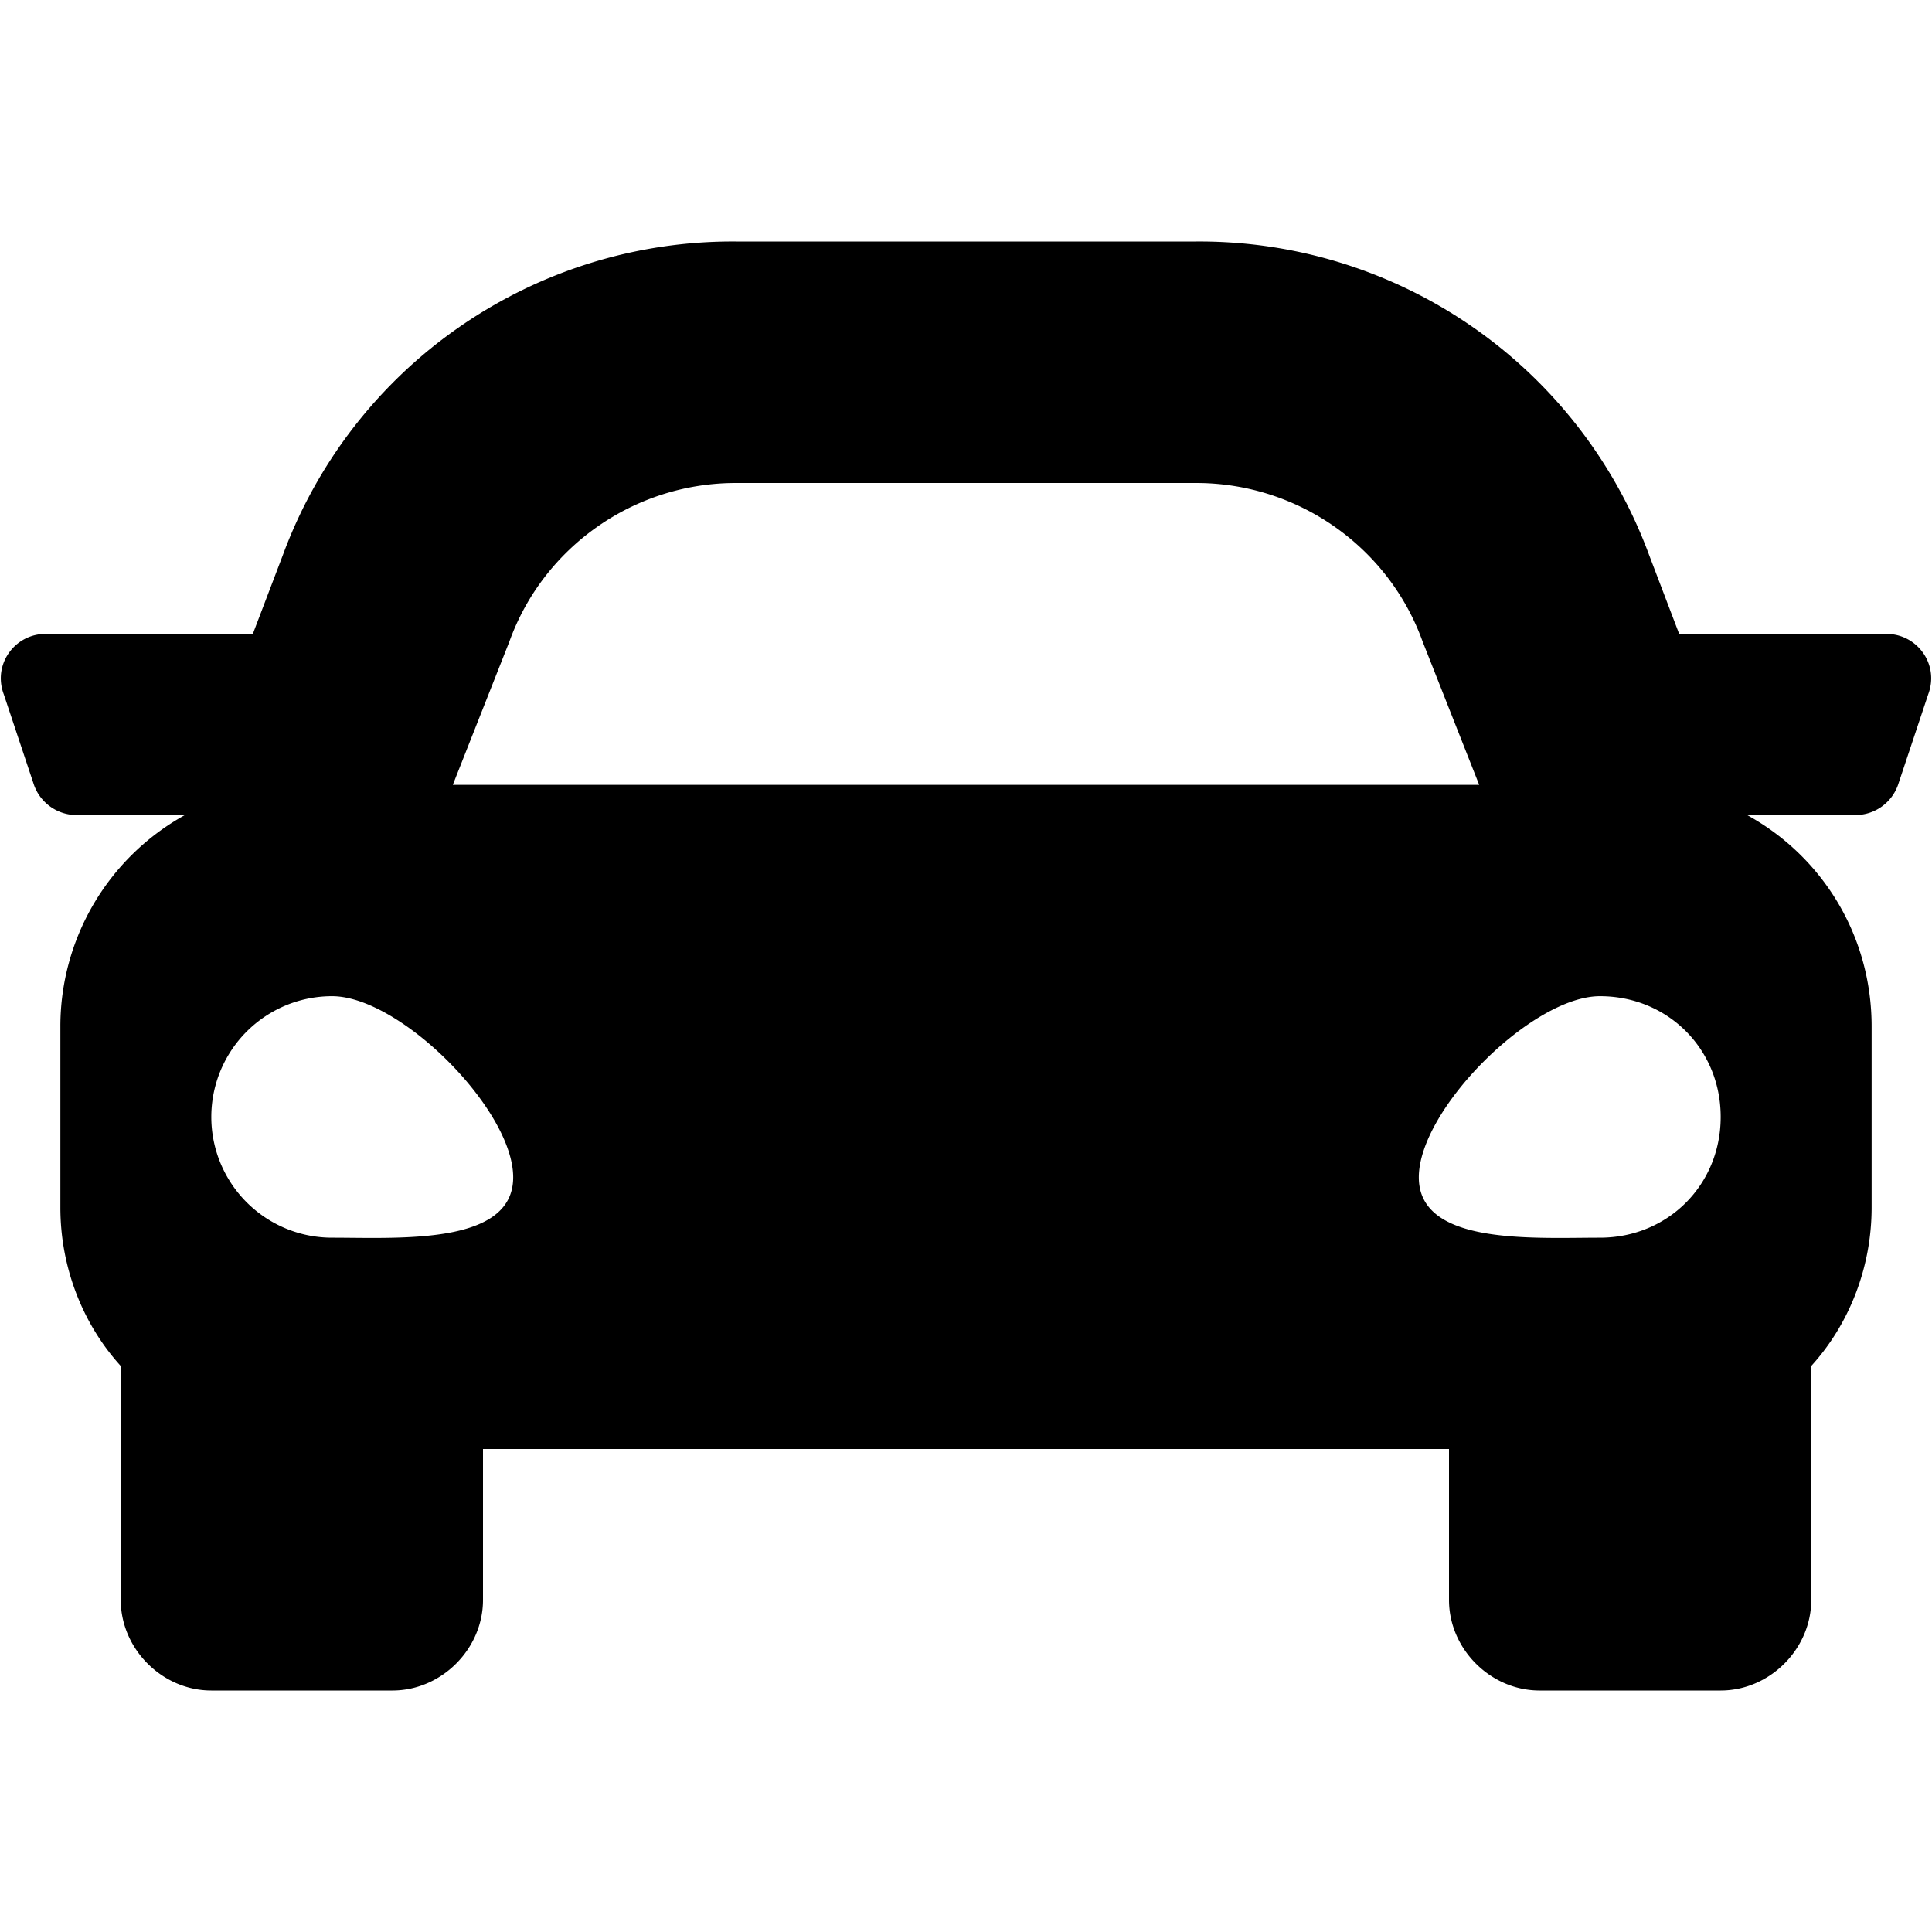
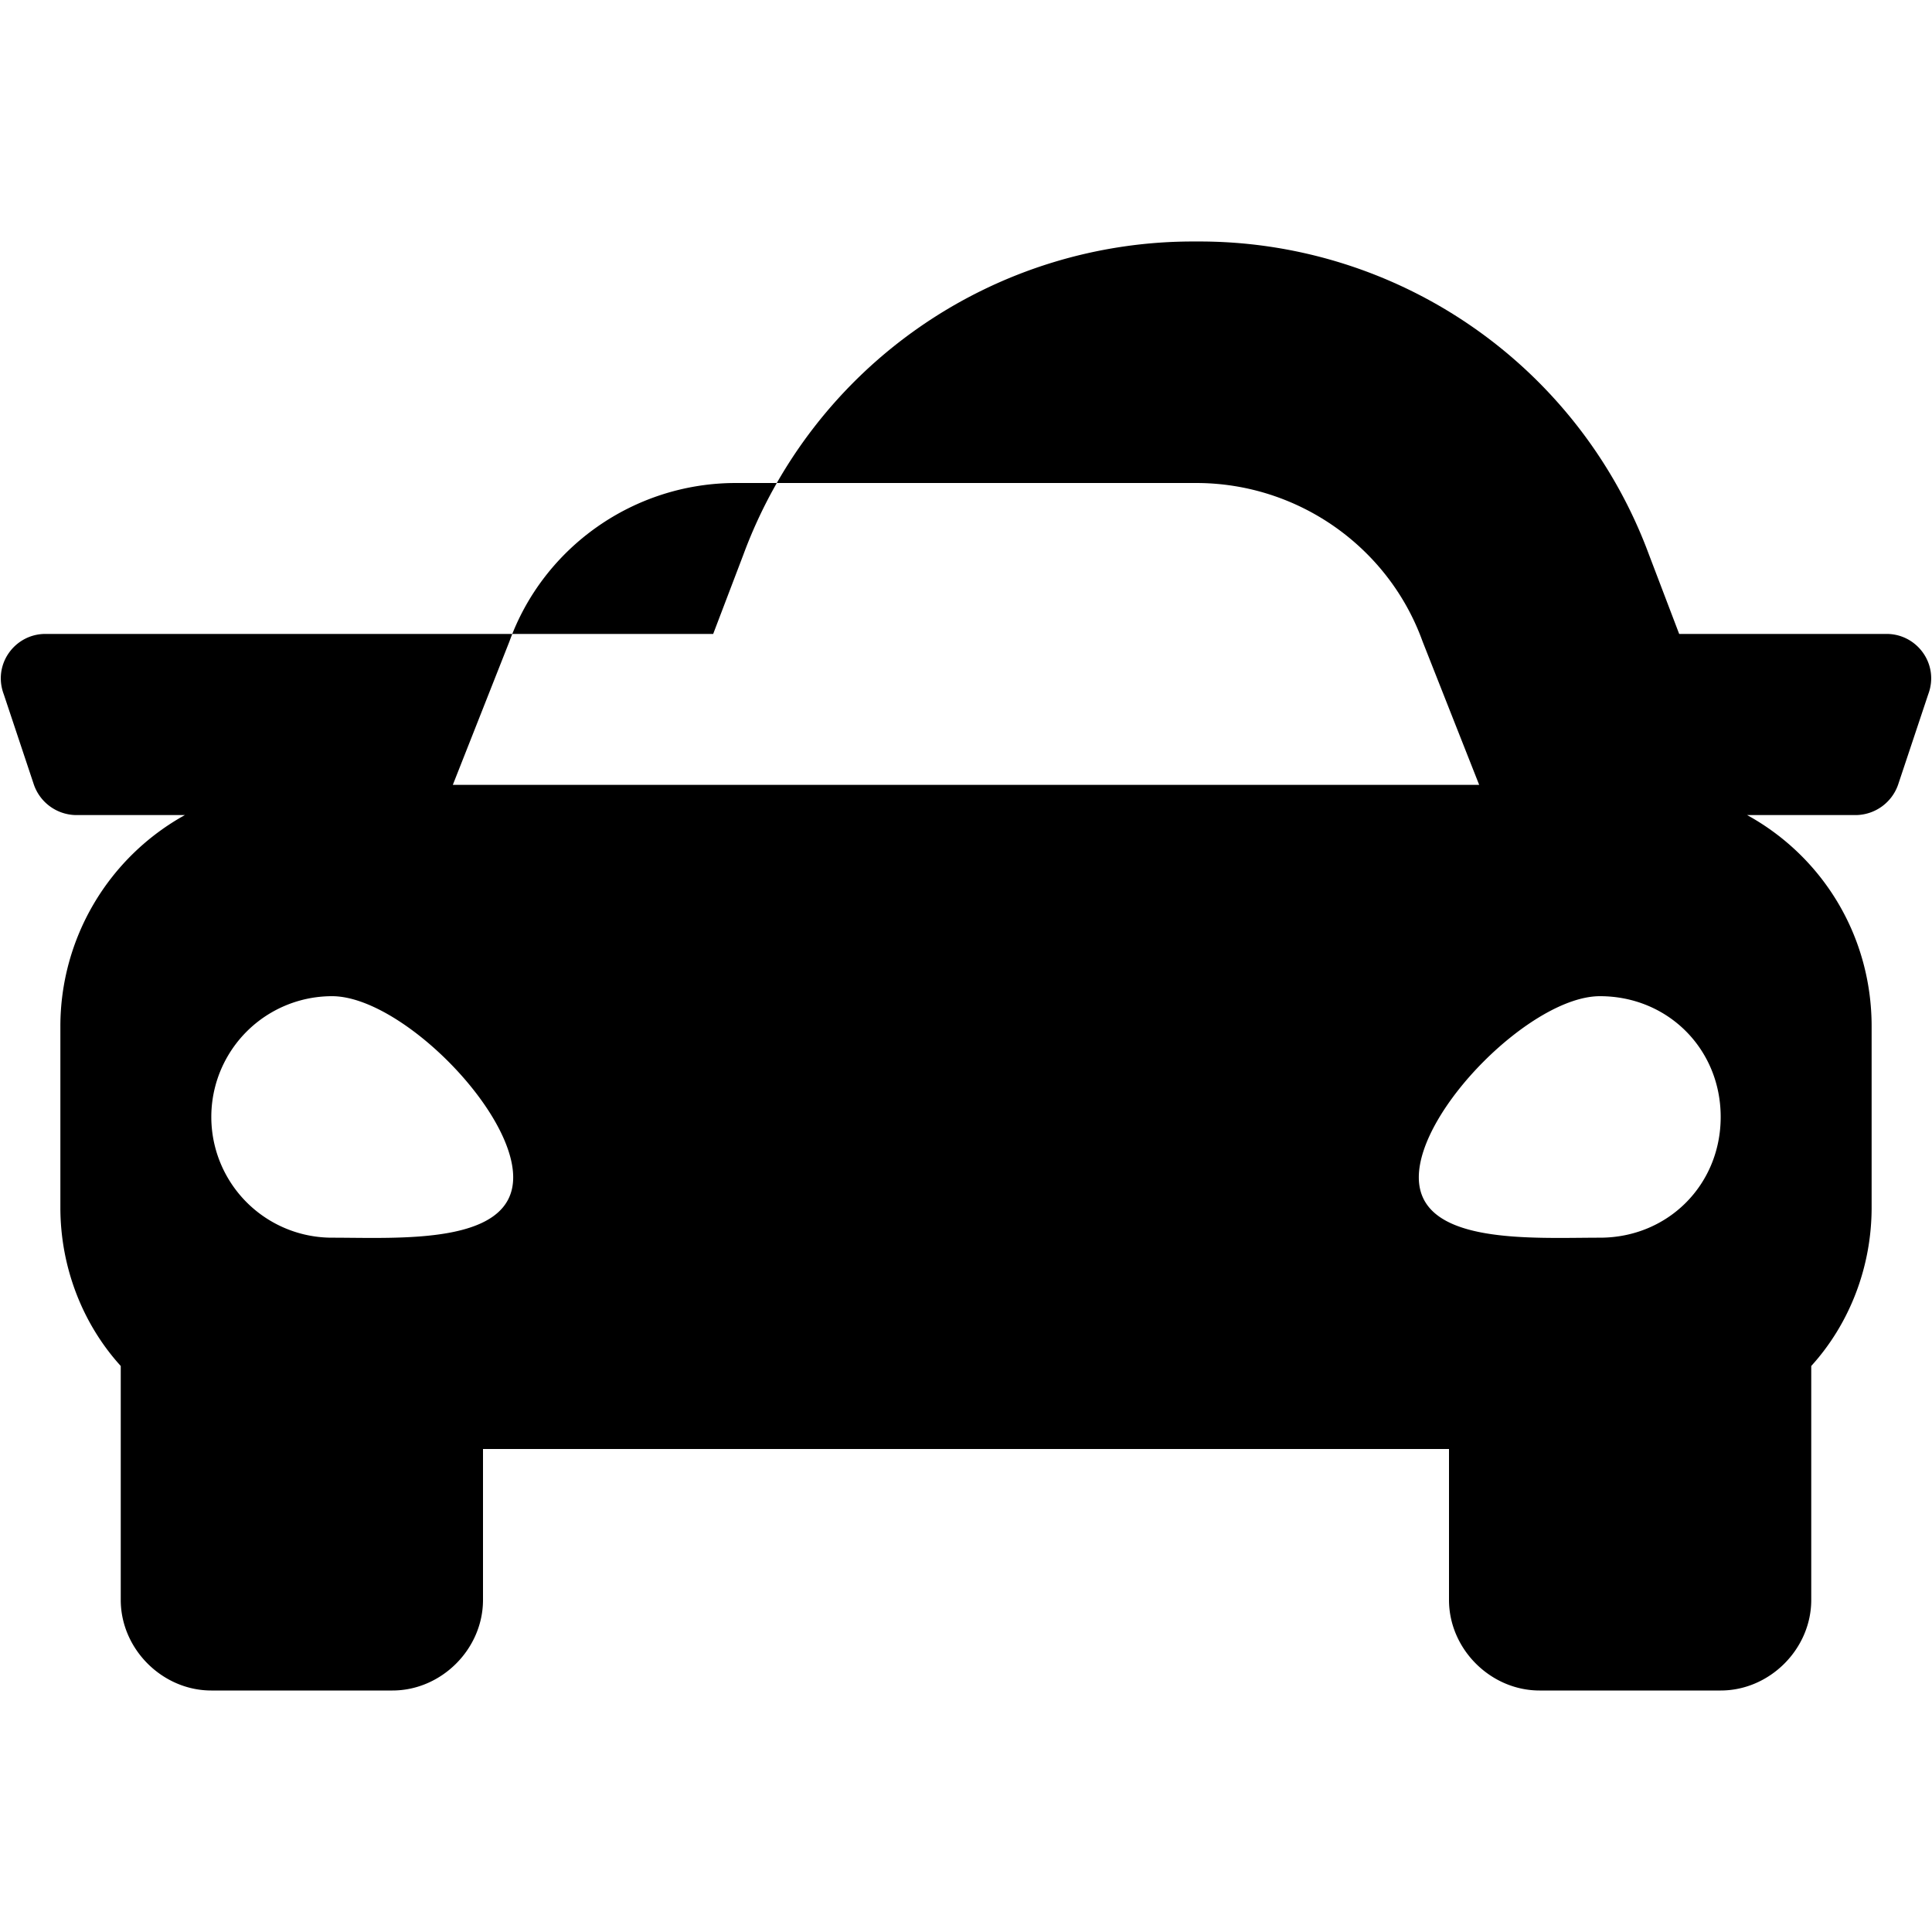
<svg xmlns="http://www.w3.org/2000/svg" aria-hidden="true" role="img" viewBox="0 0 512 512">
-   <path fill="currentColor" d="M500 168h-55l-8-21a127 127 0 00-120-83H195a127 127 0 00-120 83l-8 21H12c-8 0-14 8-11 16l8 24a12 12 0 0011 8h29a64 64 0 00-33 56v48c0 16 6 31 16 42v62c0 13 11 24 24 24h48c13 0 24-11 24-24v-40h256v40c0 13 11 24 24 24h48c13 0 24-11 24-24v-62c10-11 16-26 16-42v-48c0-24-13-45-33-56h29a12 12 0 0011-8l8-24c3-8-3-16-11-16zm-365 2c9-25 33-42 60-42h122c27 0 51 17 60 42l15 38H120l15-38zM88 328a32 32 0 010-64c18 0 48 30 48 48s-30 16-48 16zm336 0c-18 0-48 2-48-16s30-48 48-48 32 14 32 32-14 32-32 32z" />
+   <path fill="currentColor" d="M500 168h-55l-8-21a127 127 0 00-120-83a127 127 0 00-120 83l-8 21H12c-8 0-14 8-11 16l8 24a12 12 0 0011 8h29a64 64 0 00-33 56v48c0 16 6 31 16 42v62c0 13 11 24 24 24h48c13 0 24-11 24-24v-40h256v40c0 13 11 24 24 24h48c13 0 24-11 24-24v-62c10-11 16-26 16-42v-48c0-24-13-45-33-56h29a12 12 0 0011-8l8-24c3-8-3-16-11-16zm-365 2c9-25 33-42 60-42h122c27 0 51 17 60 42l15 38H120l15-38zM88 328a32 32 0 010-64c18 0 48 30 48 48s-30 16-48 16zm336 0c-18 0-48 2-48-16s30-48 48-48 32 14 32 32-14 32-32 32z" />
</svg>